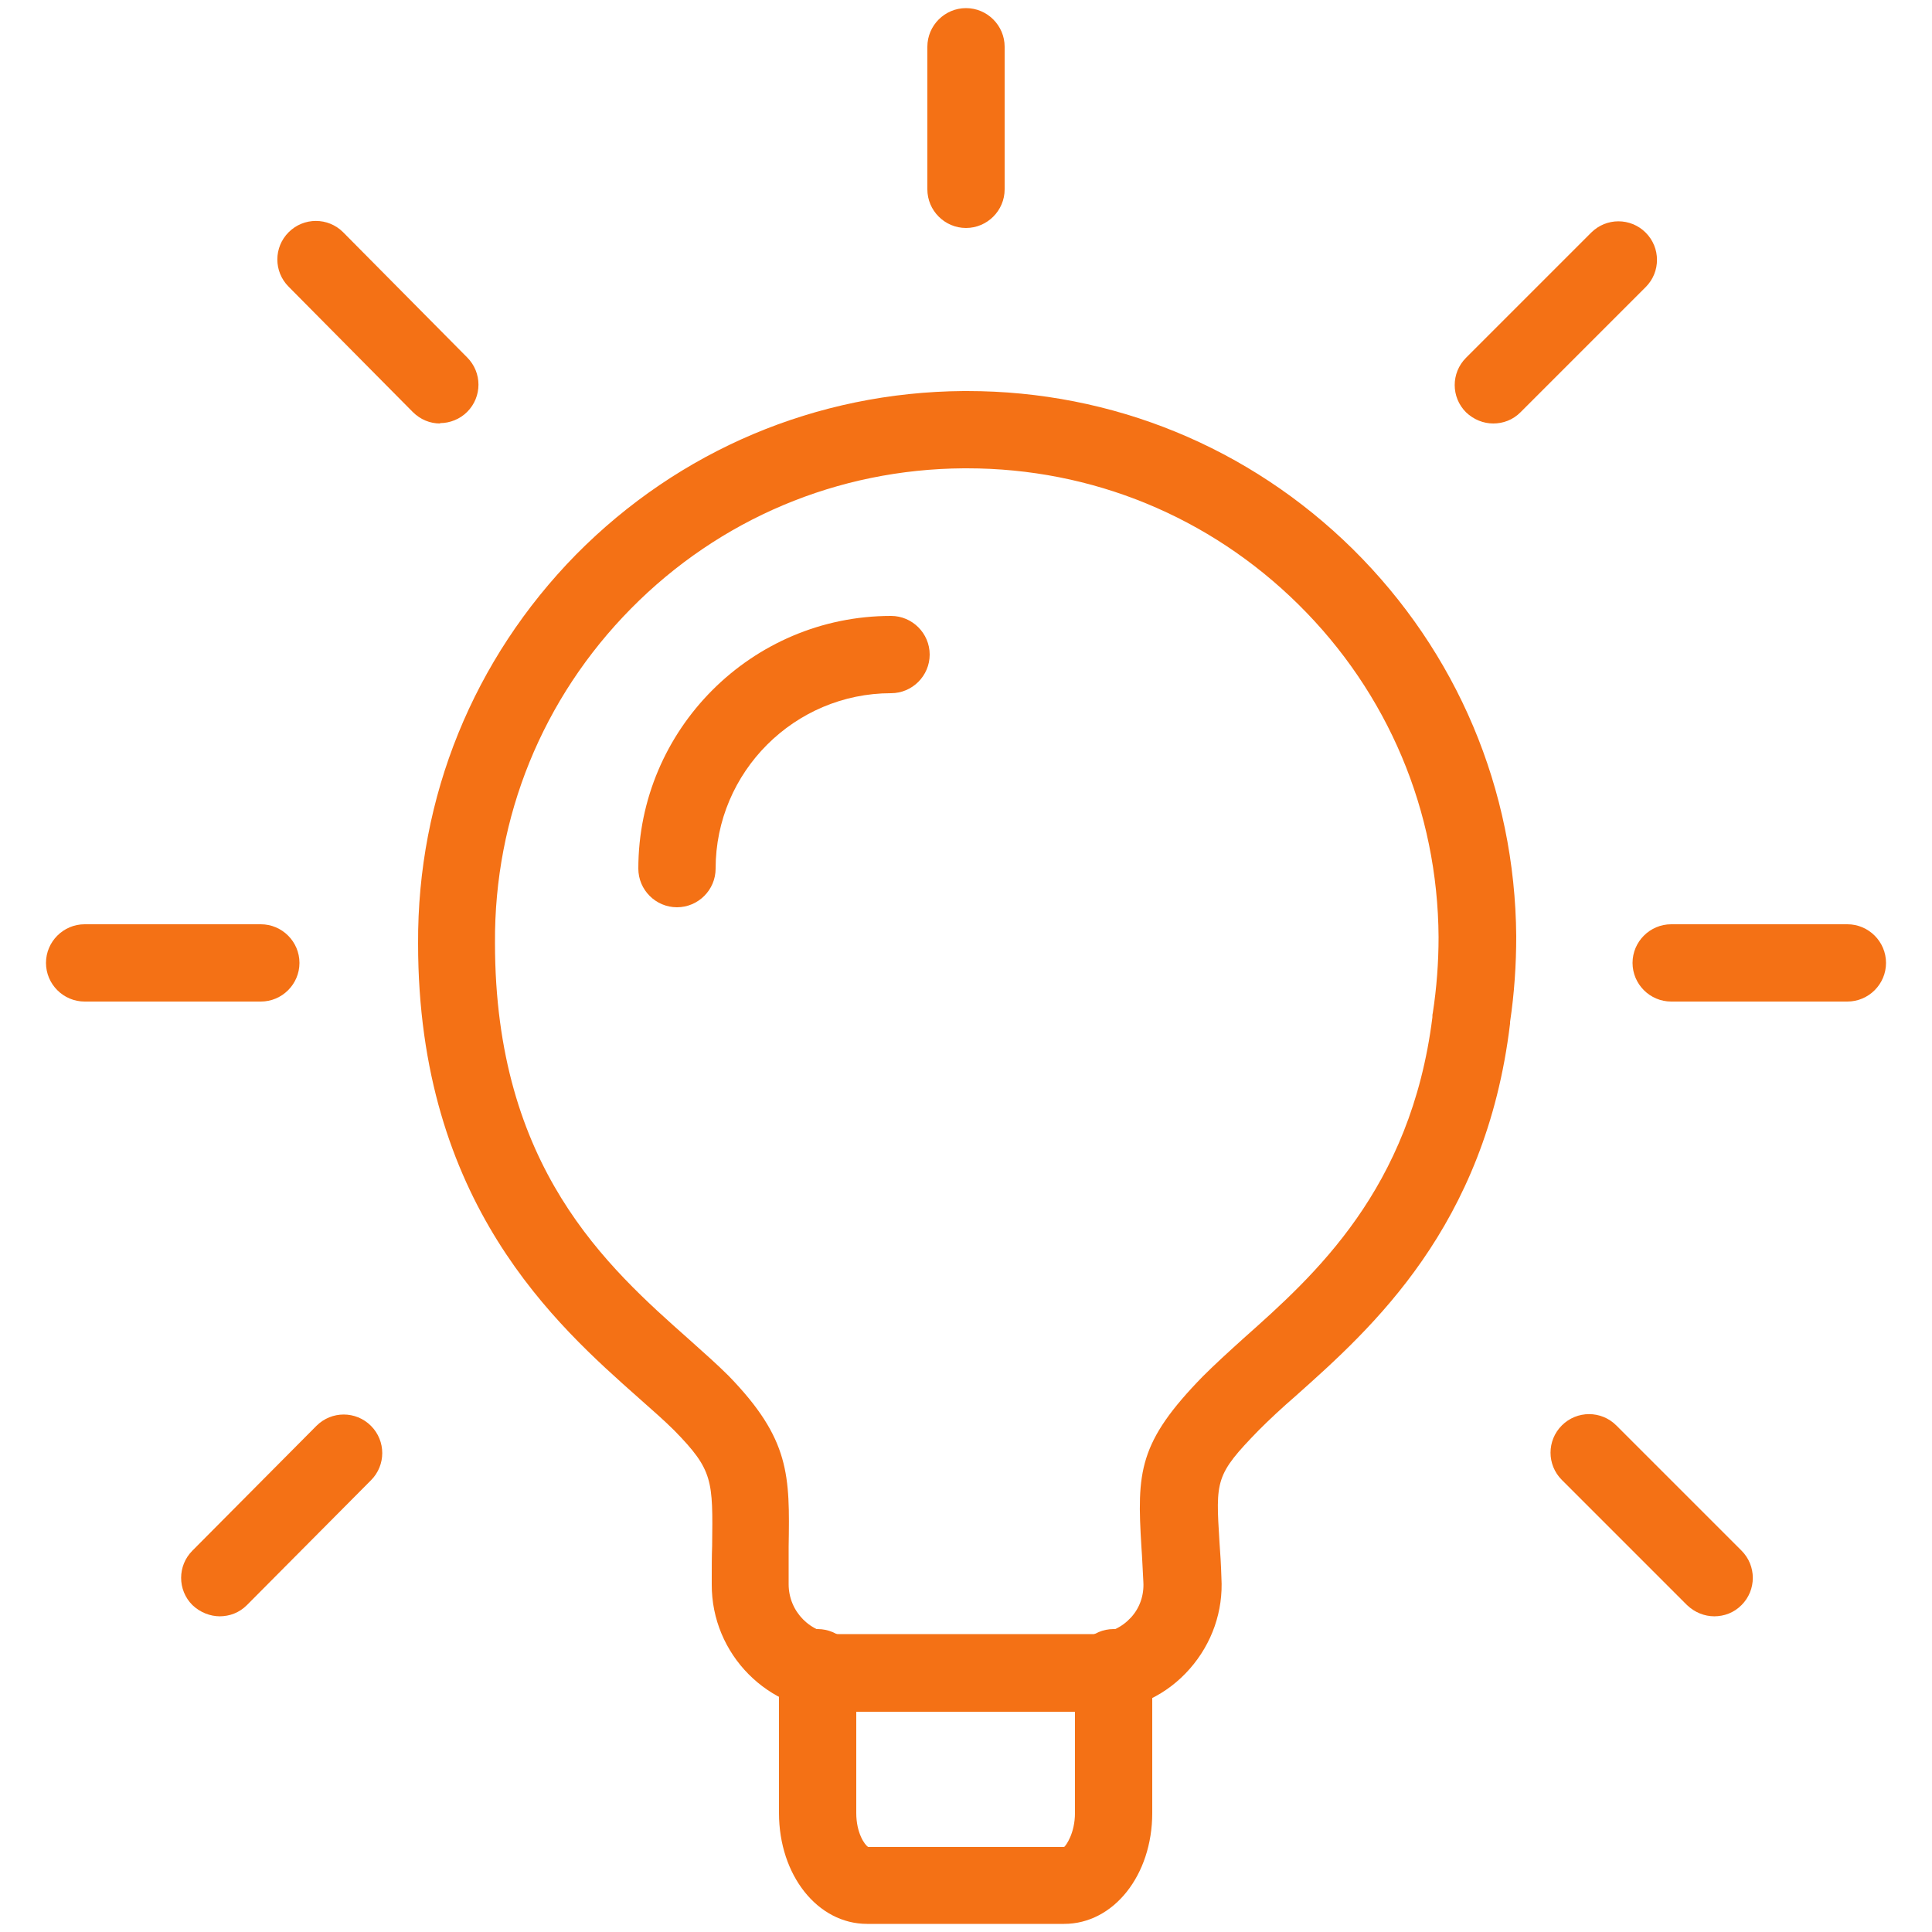
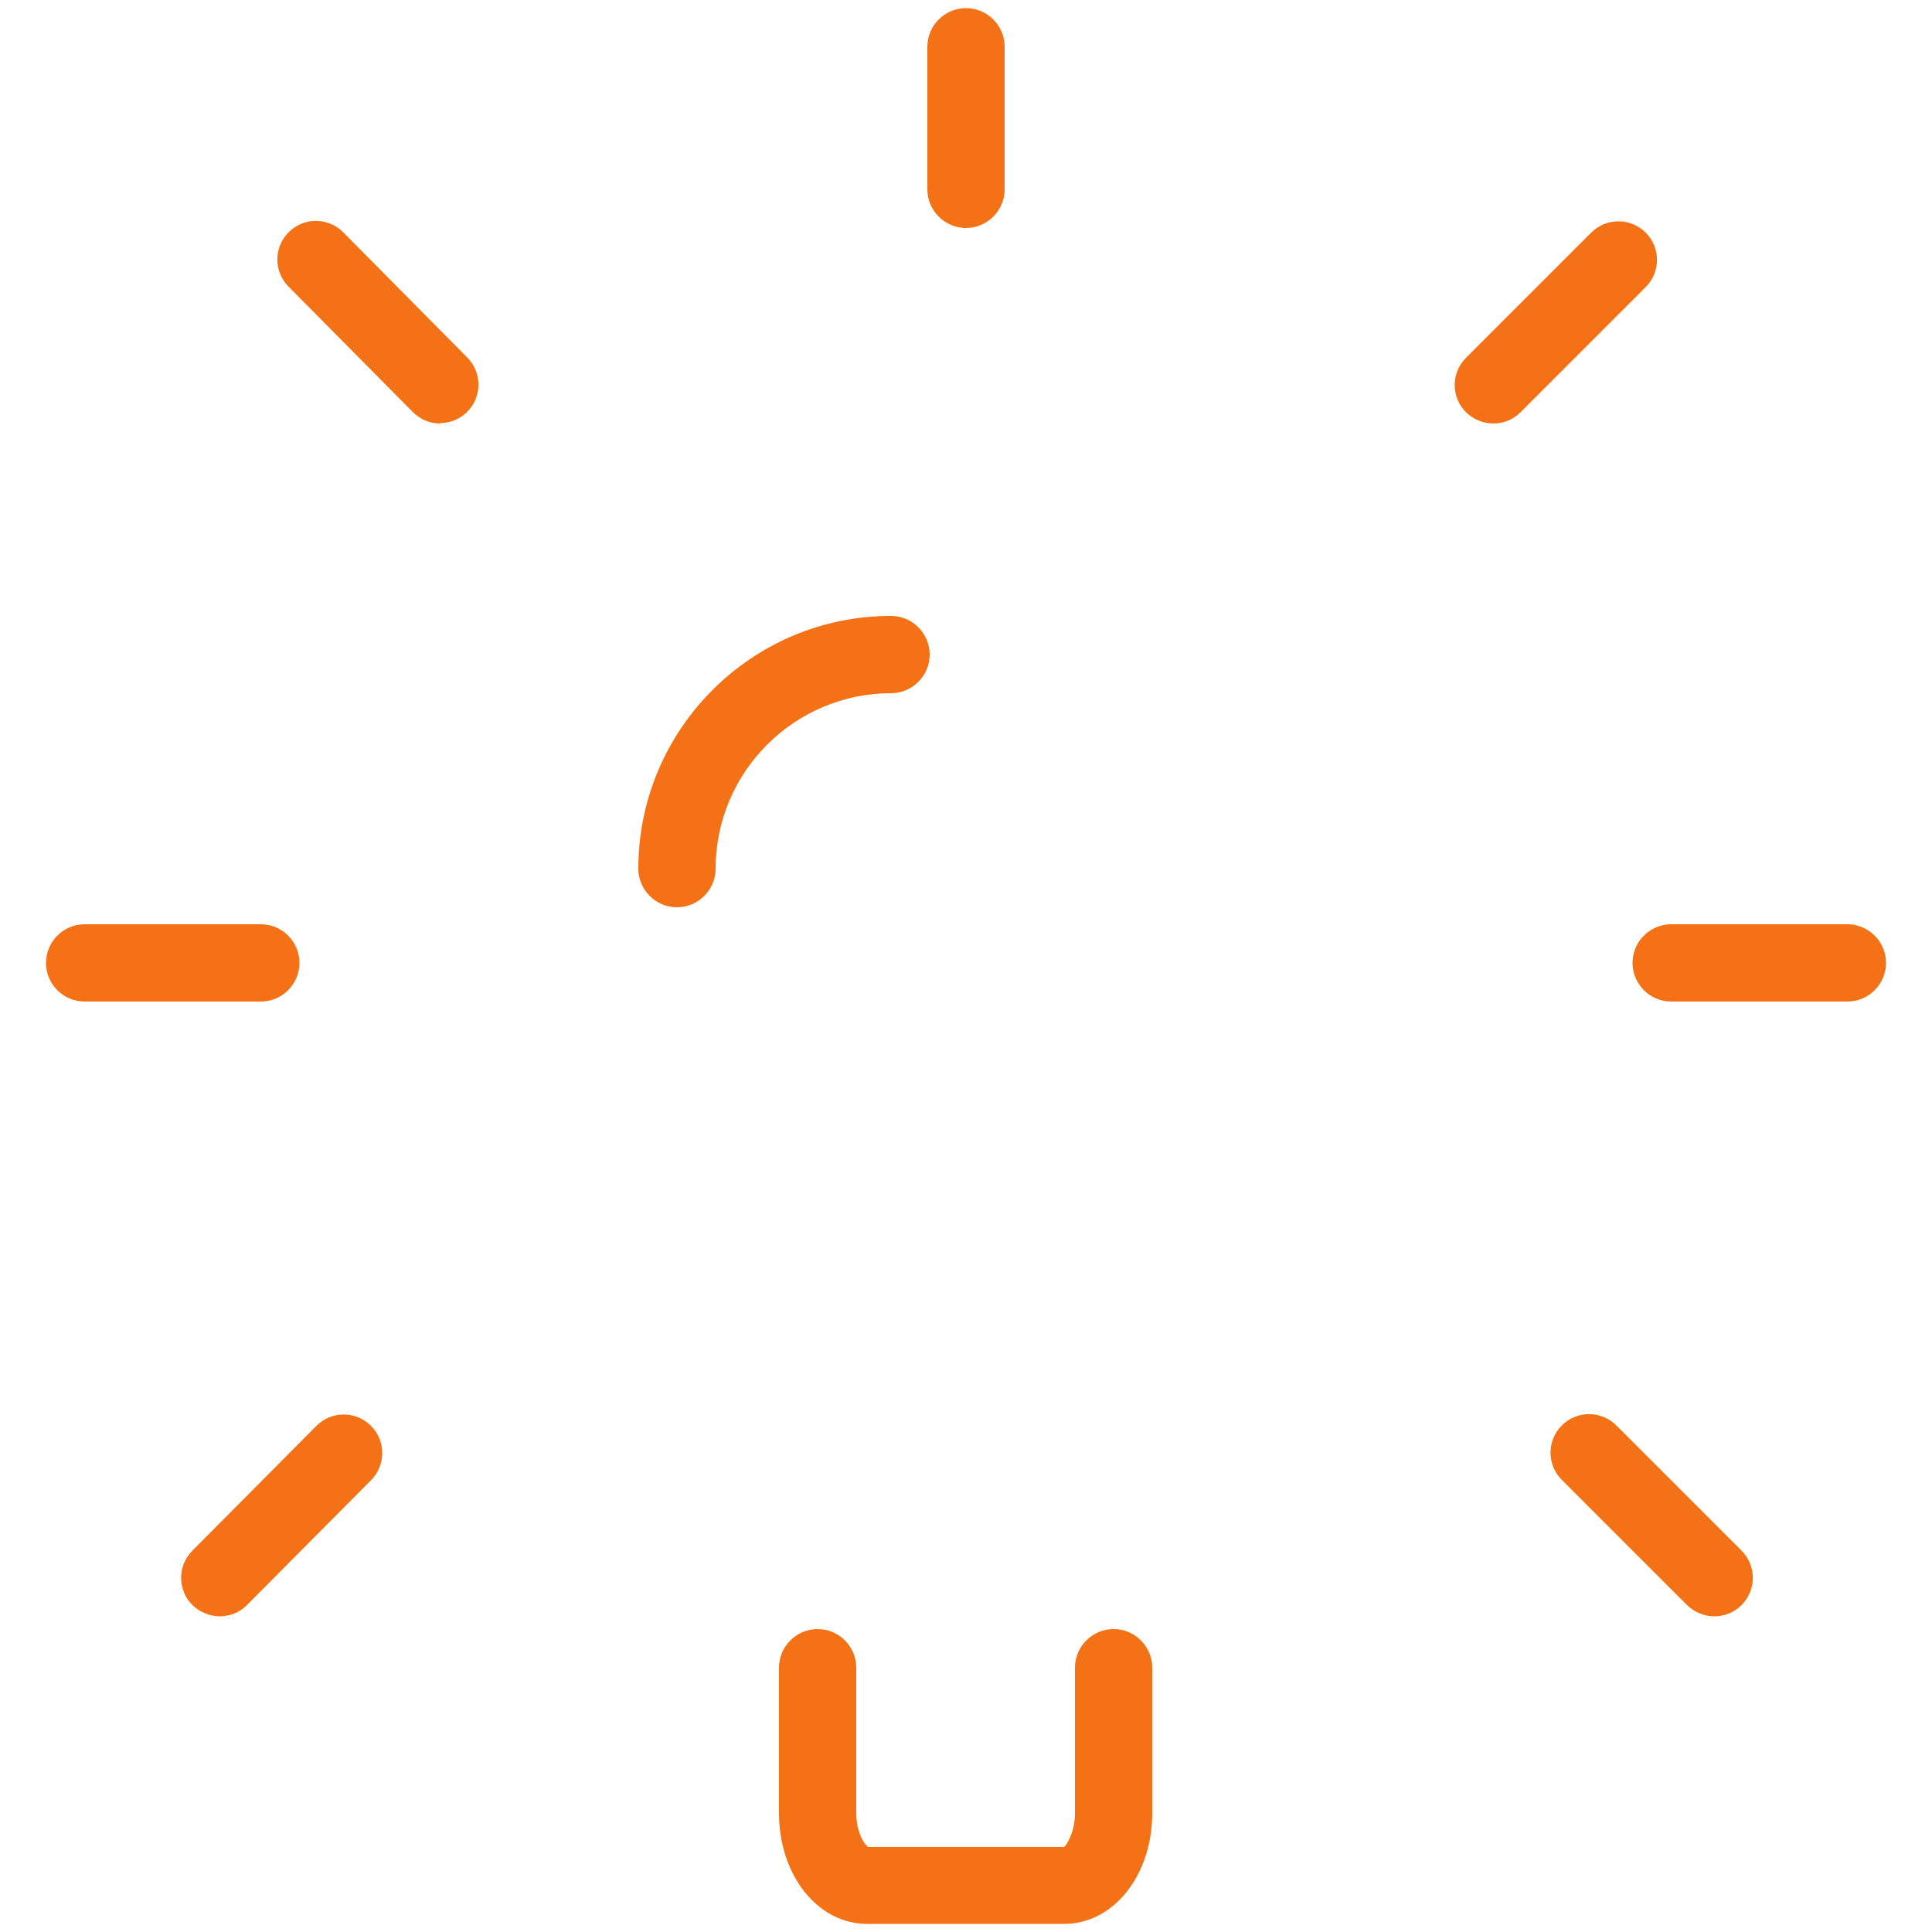
<svg xmlns="http://www.w3.org/2000/svg" id="Capa_1" data-name="Capa 1" viewBox="0 0 50 50">
  <defs>
    <style>
      .cls-1 {
        fill: #f47115;
      }
    </style>
  </defs>
  <g id="Grupo_2697" data-name="Grupo 2697">
    <g id="Trazado_2161" data-name="Trazado 2161">
-       <path class="cls-1" d="M28.31,44.3h-6.61c-1.82,0-3.29-1.49-3.28-3.3v-.18c0-.26,0-.55.01-.81.02-1.7.03-1.96-.98-2.99-.25-.25-.57-.53-.92-.84-2.13-1.89-5.71-5.04-5.71-11.76-.02-3.79,1.43-7.36,4.09-10.07,2.67-2.7,6.22-4.2,10.02-4.23h.1c3.76,0,7.3,1.45,9.98,4.09,2.7,2.67,4.2,6.22,4.23,10.02,0,.74-.05,1.48-.16,2.22,0,.01,0,.03,0,.04-.63,5.26-3.59,7.89-5.54,9.63-.37.32-.69.62-.96.89-1.13,1.16-1.12,1.29-1.02,2.9.02.27.04.58.05.92.05.86-.24,1.7-.82,2.36s-1.38,1.05-2.26,1.1c-.07,0-.13,0-.2,0ZM25.02,12.12s-.06,0-.08,0c-3.26.02-6.32,1.31-8.61,3.63-2.29,2.32-3.54,5.39-3.52,8.65,0,5.82,2.91,8.39,5.03,10.27.38.34.73.65,1.02.94,1.59,1.64,1.58,2.57,1.55,4.42,0,.26,0,.54,0,.85,0,0,0,.12,0,.12,0,.71.57,1.29,1.29,1.29h6.61c.42-.02.73-.18.96-.43s.34-.58.32-.92c-.02-.35-.03-.64-.05-.9-.12-1.95-.08-2.71,1.59-4.42.3-.3.66-.63,1.06-.99,1.82-1.62,4.32-3.84,4.88-8.3,0-.04,0-.08.01-.11.1-.65.15-1.31.15-1.97-.02-3.26-1.31-6.32-3.63-8.61-2.3-2.27-5.34-3.52-8.57-3.52Z" />
-     </g>
+       </g>
    <g id="Trazado_2162" data-name="Trazado 2162">
      <path class="cls-1" d="M27.55,49.79h-5.11c-1.28,0-2.28-1.26-2.28-2.87v-3.76c0-.55.45-1,1-1s1,.45,1,1v3.76c0,.52.22.83.31.88h5.07c.05-.04.28-.36.28-.88v-3.76c0-.55.45-1,1-1s1,.45,1,1v3.76c0,1.61-1,2.87-2.28,2.87ZM5.69,41.83c-.25,0-.51-.1-.71-.29-.39-.39-.39-1.02,0-1.41l3.21-3.23c.39-.39,1.02-.39,1.41,0,.39.39.39,1.02,0,1.41l-3.21,3.23c-.2.2-.45.29-.71.29ZM44.37,41.83c-.26,0-.51-.1-.71-.29l-3.24-3.24c-.39-.39-.39-1.02,0-1.41s1.02-.39,1.41,0l3.24,3.24c.39.39.39,1.02,0,1.41-.2.2-.45.29-.71.29ZM47.81,25.92h-4.56c-.55,0-1-.45-1-1s.45-1,1-1h4.56c.55,0,1,.45,1,1s-.45,1-1,1ZM6.75,25.92H2.19c-.55,0-1-.45-1-1s.45-1,1-1h4.56c.55,0,1,.45,1,1s-.45,1-1,1ZM17.52,23.48c-.55,0-1-.45-1-1,0-3.6,2.93-6.54,6.54-6.54h0c.55,0,1,.45,1,1,0,.55-.45,1-1,1-2.5,0-4.54,2.04-4.54,4.54,0,.55-.45,1-1,1ZM38.65,10.96c-.26,0-.51-.1-.71-.29-.39-.39-.39-1.02,0-1.41l3.24-3.24c.39-.39,1.02-.39,1.41,0s.39,1.02,0,1.41l-3.24,3.24c-.2.2-.45.29-.71.29ZM11.39,10.96c-.26,0-.51-.1-.71-.3l-3.21-3.24c-.39-.39-.39-1.02,0-1.41.39-.39,1.02-.39,1.41,0l3.21,3.24c.39.39.39,1.02,0,1.41-.19.19-.45.29-.7.29ZM25,5.9c-.55,0-1-.45-1-1V1.21c0-.55.45-1,1-1s1,.45,1,1v3.69c0,.55-.45,1-1,1Z" />
    </g>
  </g>
</svg>